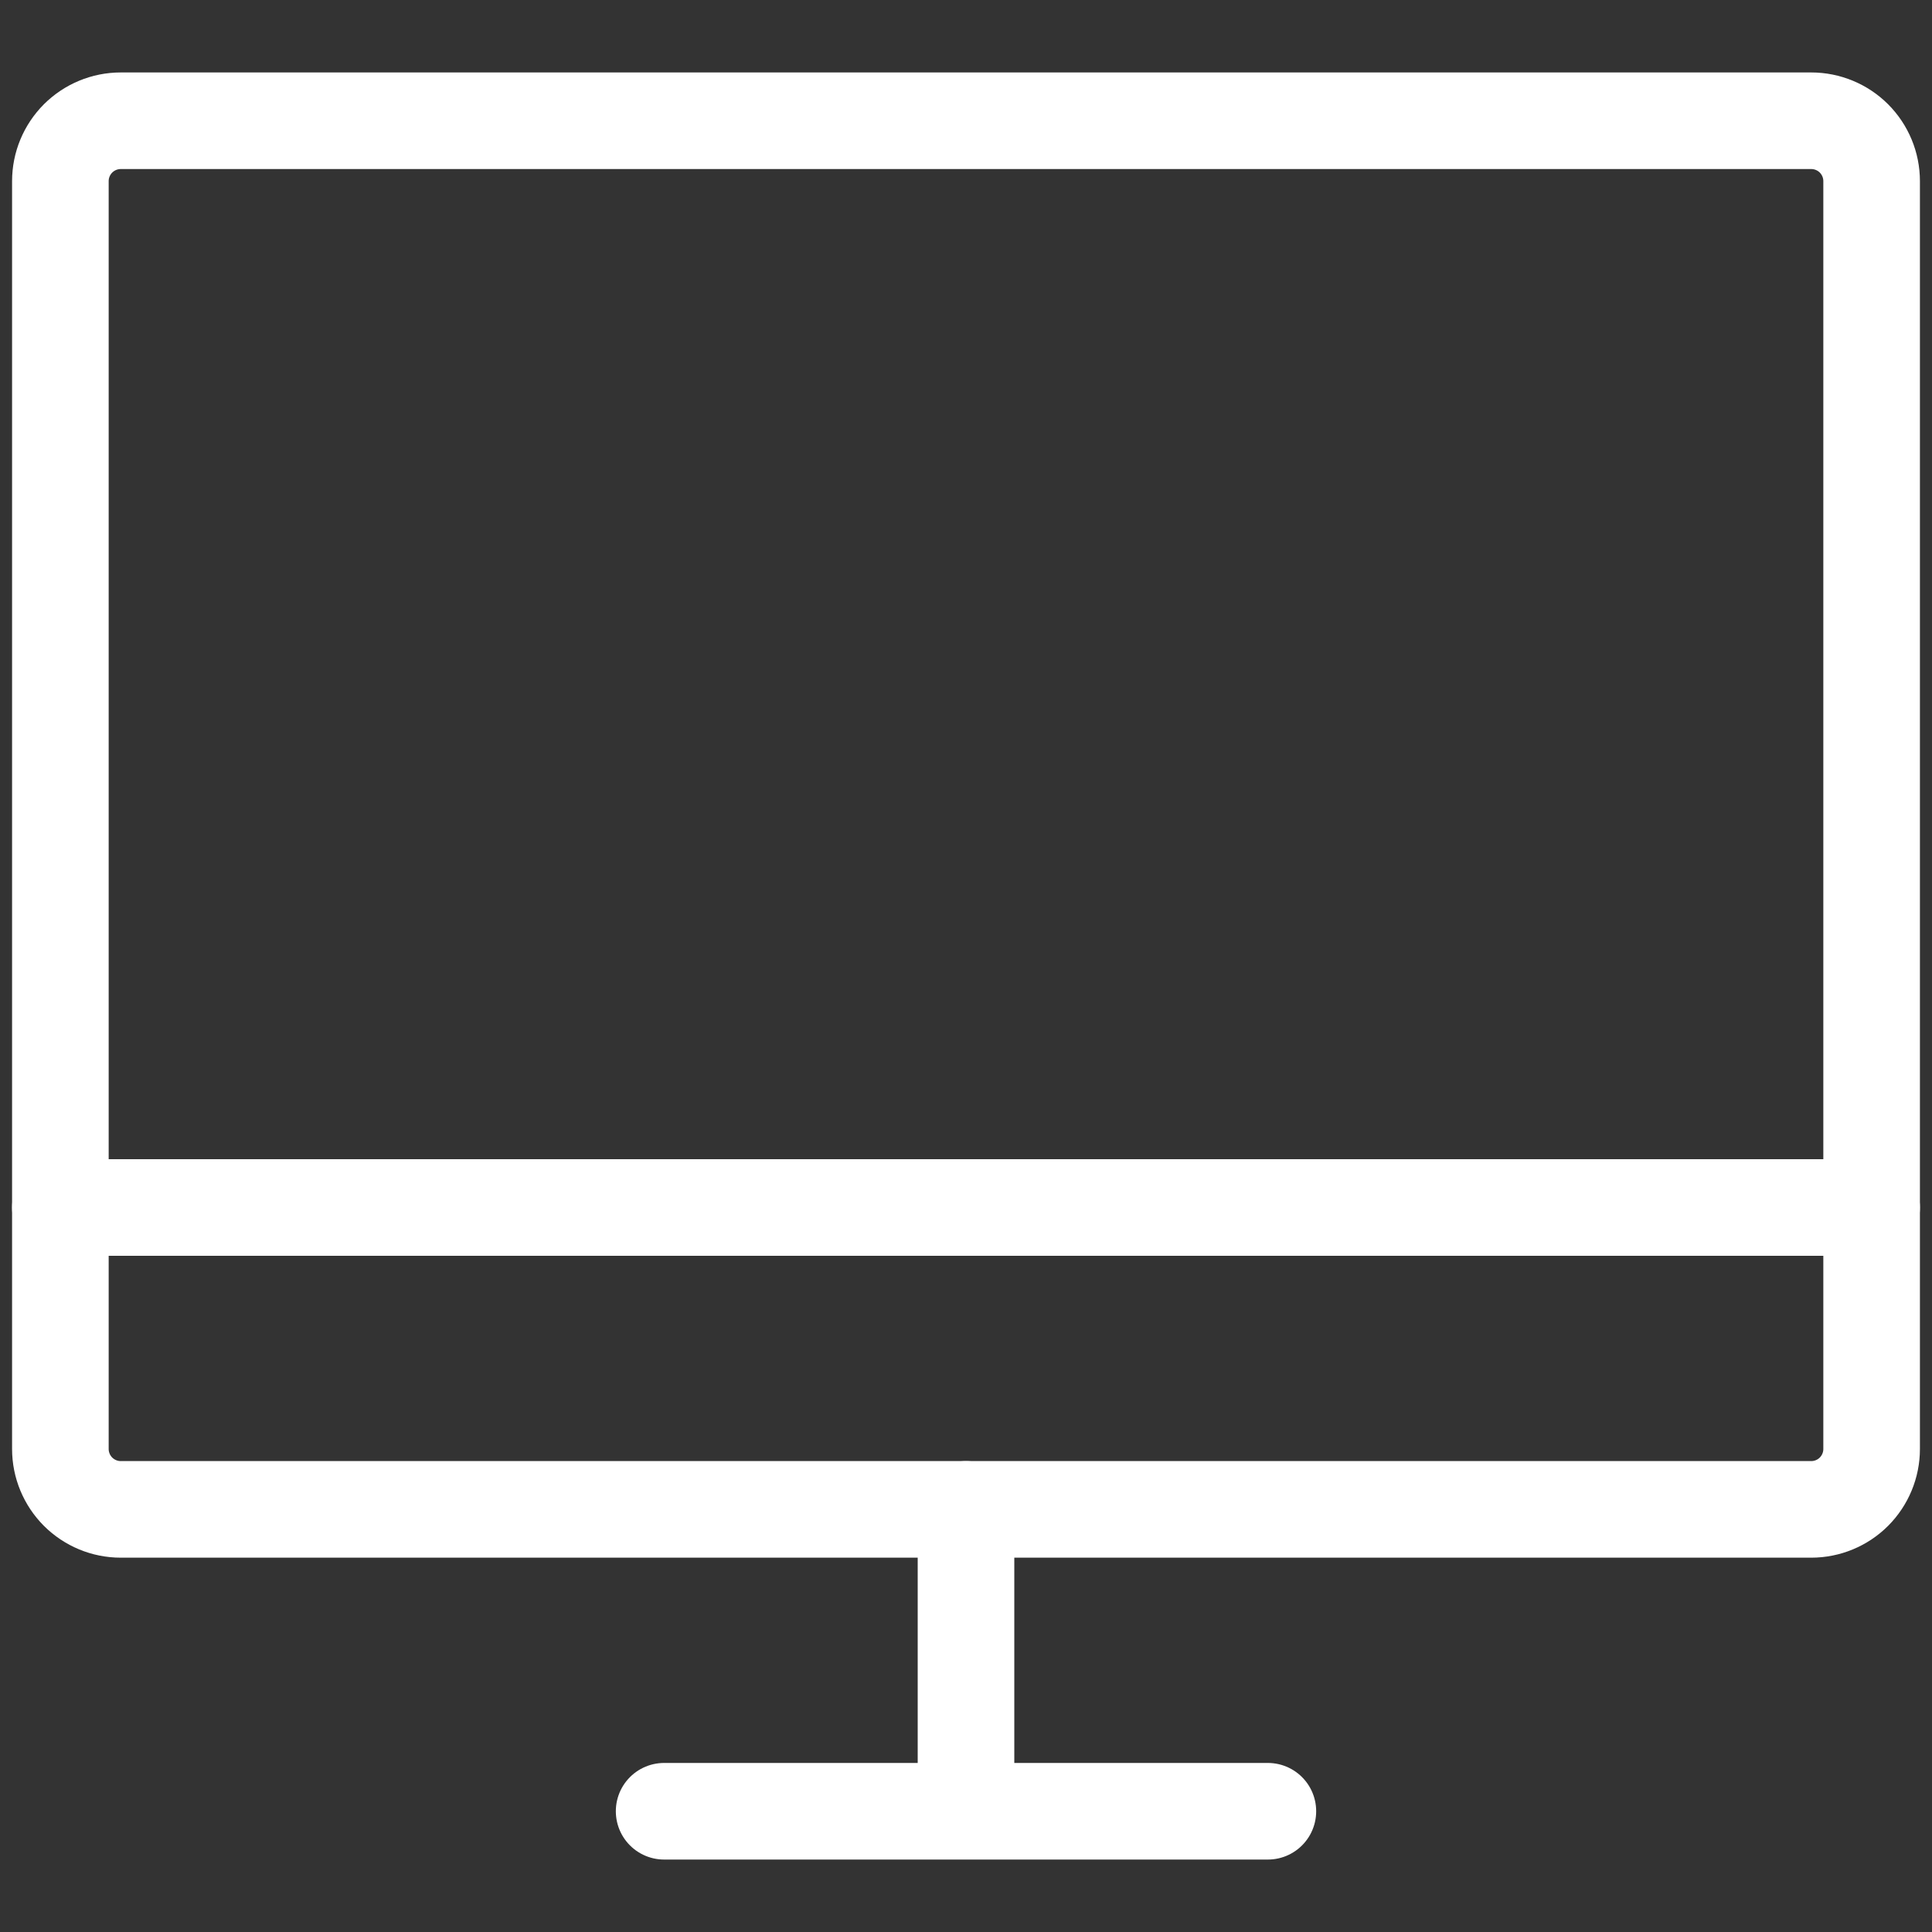
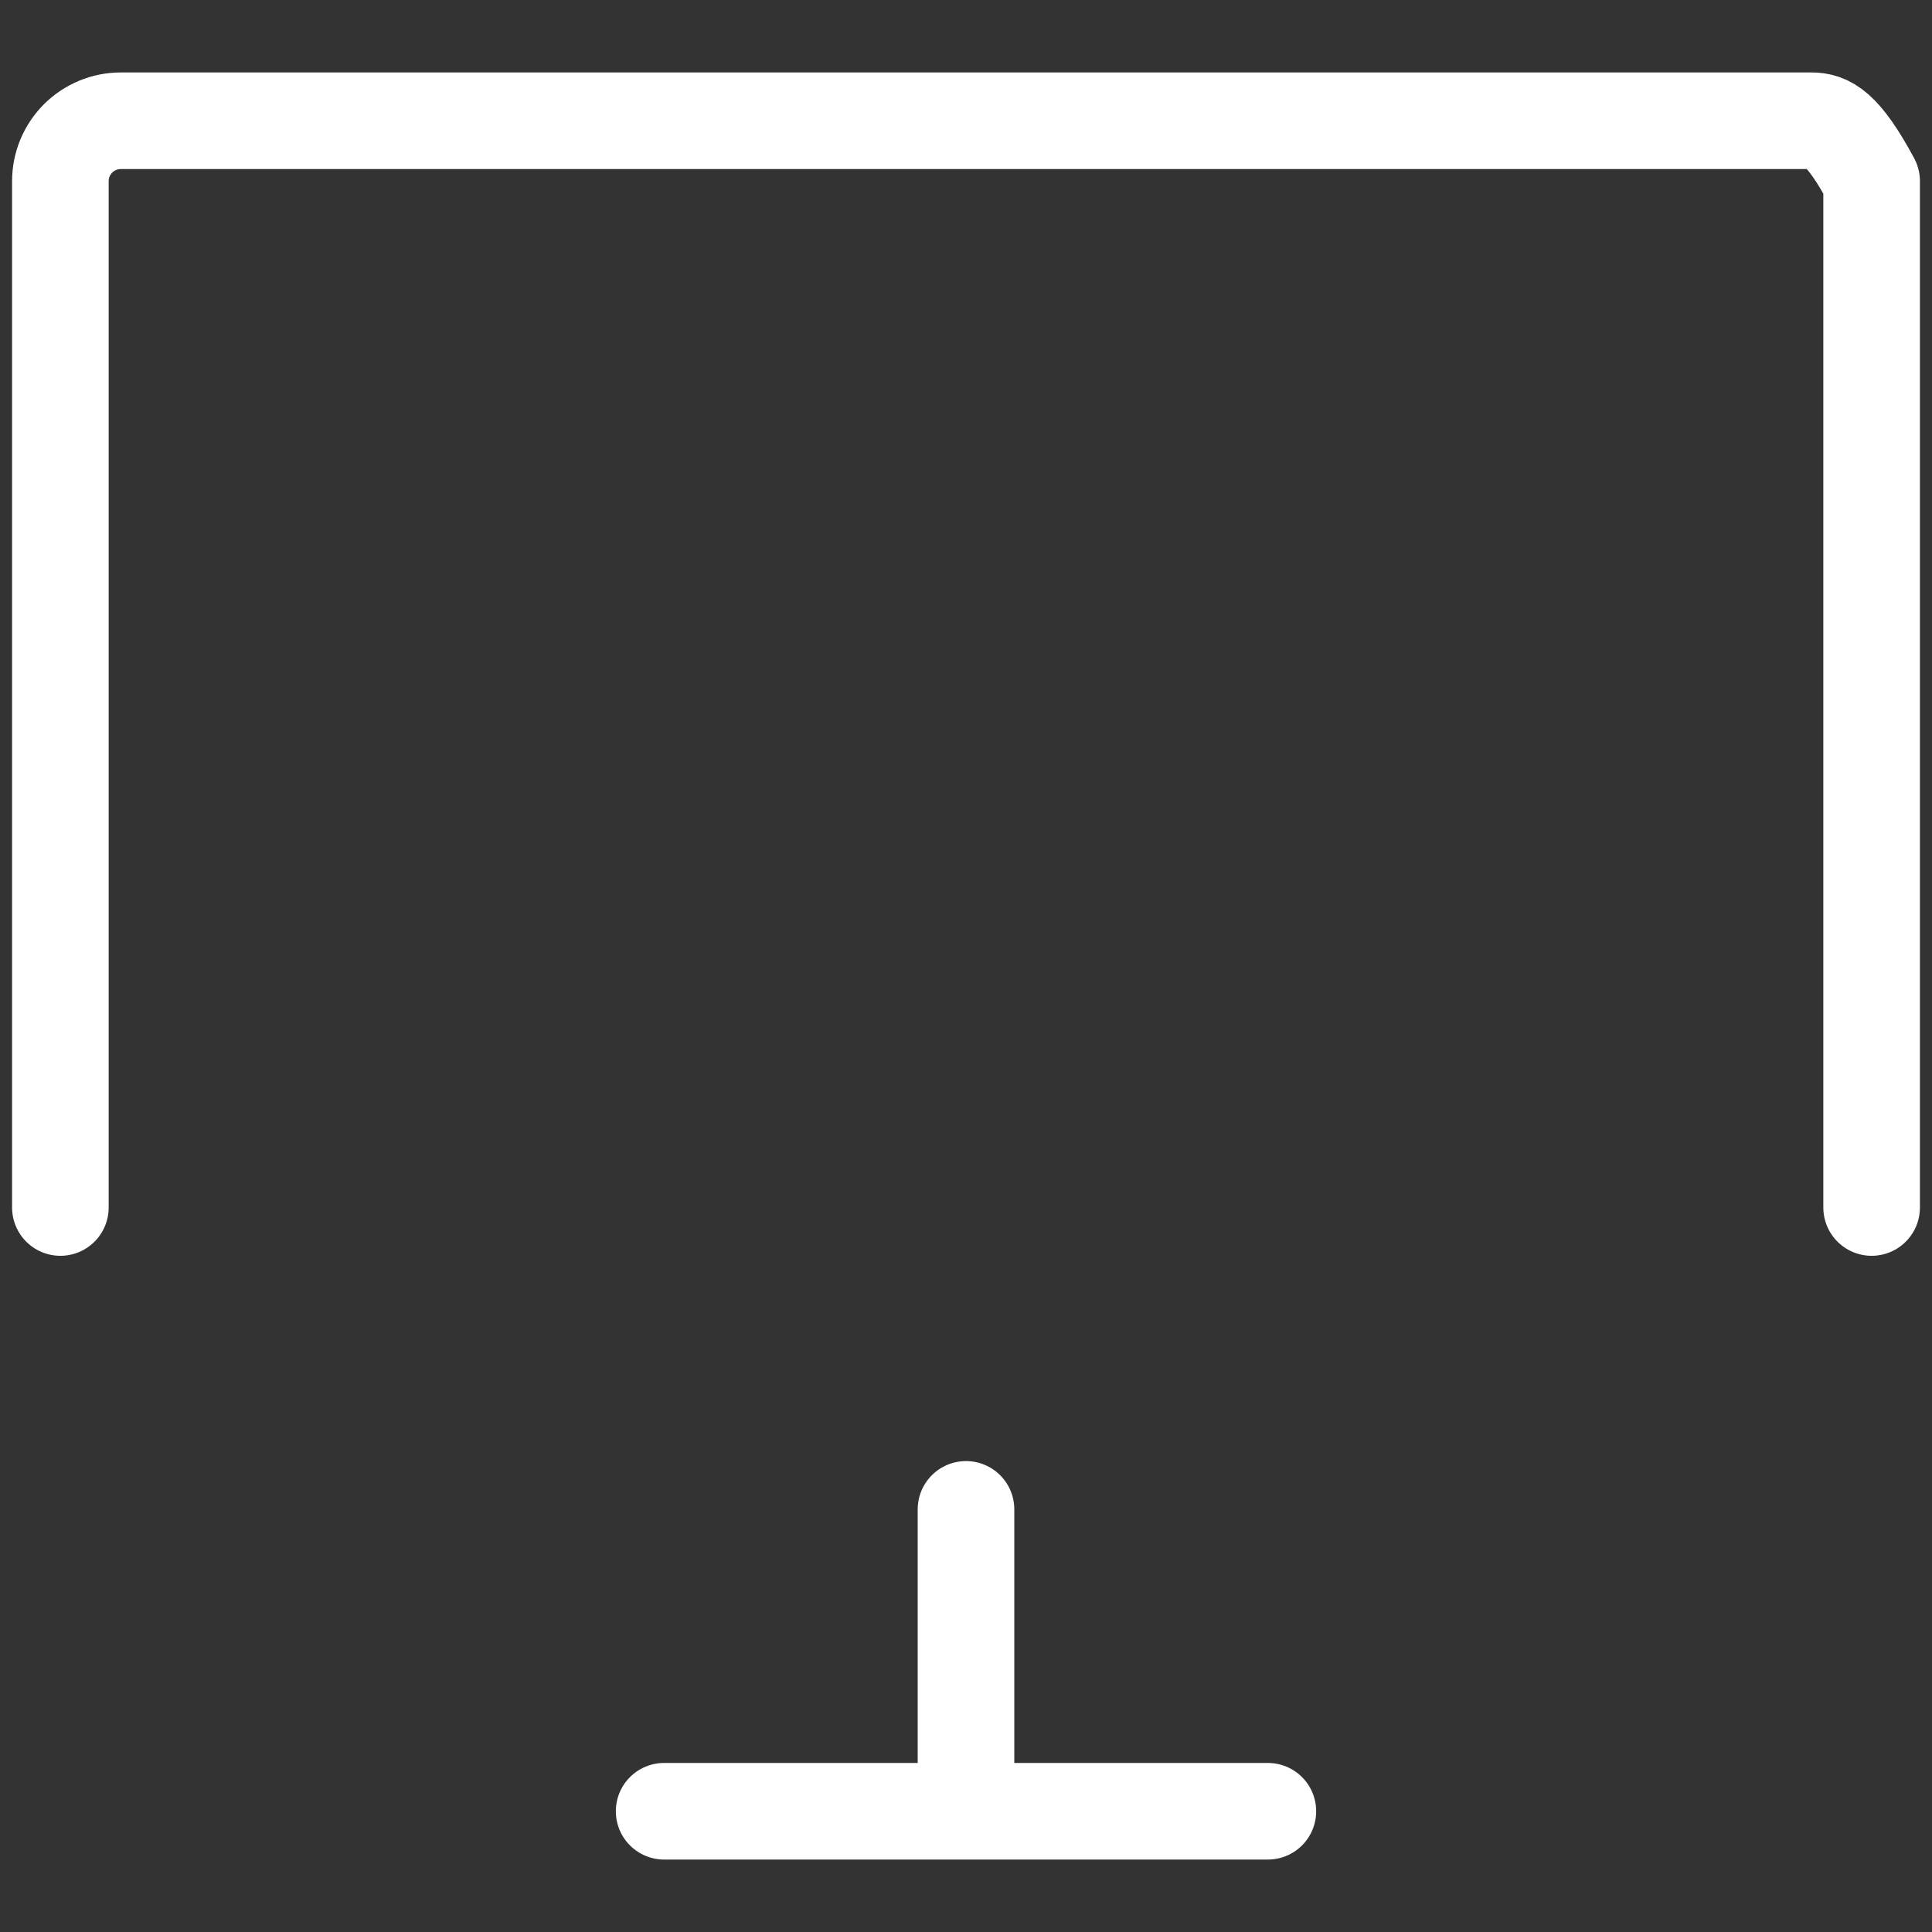
<svg xmlns="http://www.w3.org/2000/svg" width="40" height="40" viewBox="0 0 40 40" fill="none">
  <rect x="0" y="0" width="40" height="40" fill="#333333" stroke="none" />
-   <path d="M13.75 37.5H26.25M20 31.25V37.5M38.75 25V3.75C38.75 3.418 38.618 3.101 38.384 2.866C38.15 2.632 37.831 2.5 37.5 2.5H2.5C2.168 2.5 1.851 2.632 1.616 2.866C1.382 3.101 1.25 3.418 1.25 3.75V25" stroke="white" stroke-width="2" stroke-linecap="round" stroke-linejoin="round" />
-   <path d="M1.25 25V30C1.25 30.331 1.382 30.649 1.616 30.884C1.851 31.118 2.168 31.25 2.5 31.25H37.5C37.831 31.25 38.15 31.118 38.384 30.884C38.618 30.649 38.75 30.331 38.75 30V25H1.25Z" stroke="white" stroke-width="2" stroke-linecap="round" stroke-linejoin="round" />
+   <path d="M13.75 37.5H26.25M20 31.25V37.5M38.75 25V3.75C38.15 2.632 37.831 2.5 37.5 2.5H2.5C2.168 2.5 1.851 2.632 1.616 2.866C1.382 3.101 1.25 3.418 1.25 3.75V25" stroke="white" stroke-width="2" stroke-linecap="round" stroke-linejoin="round" />
</svg>